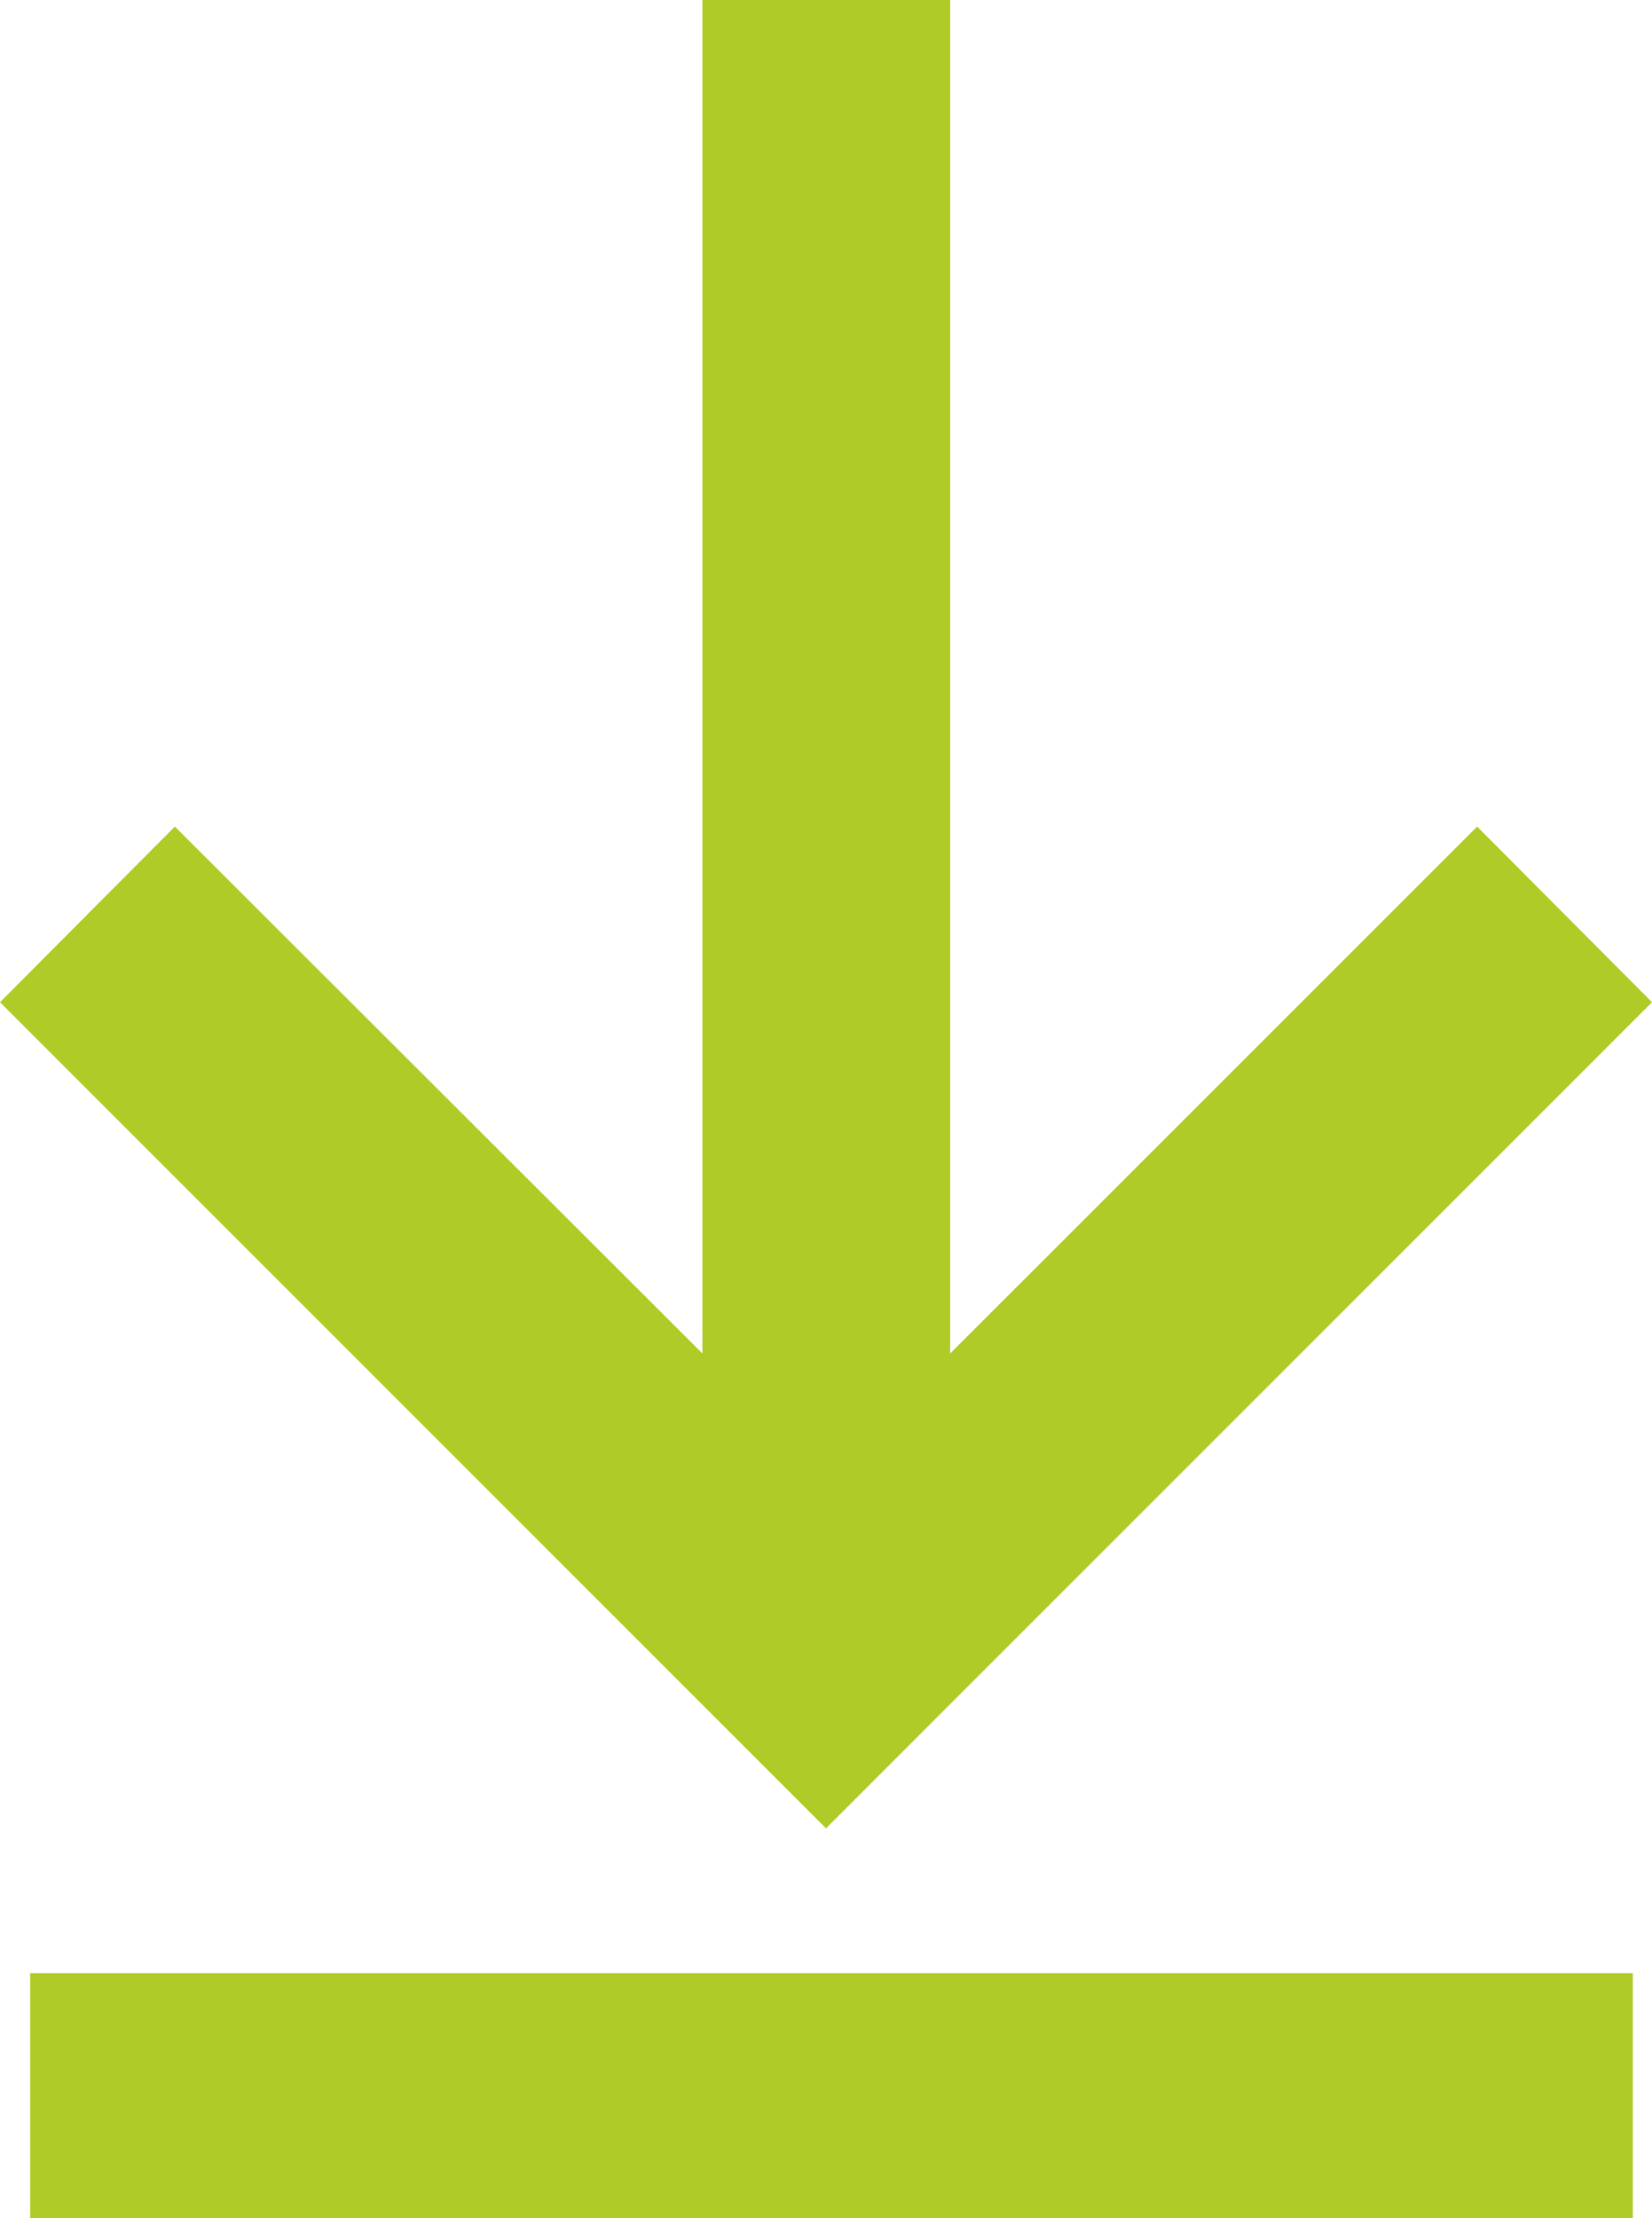
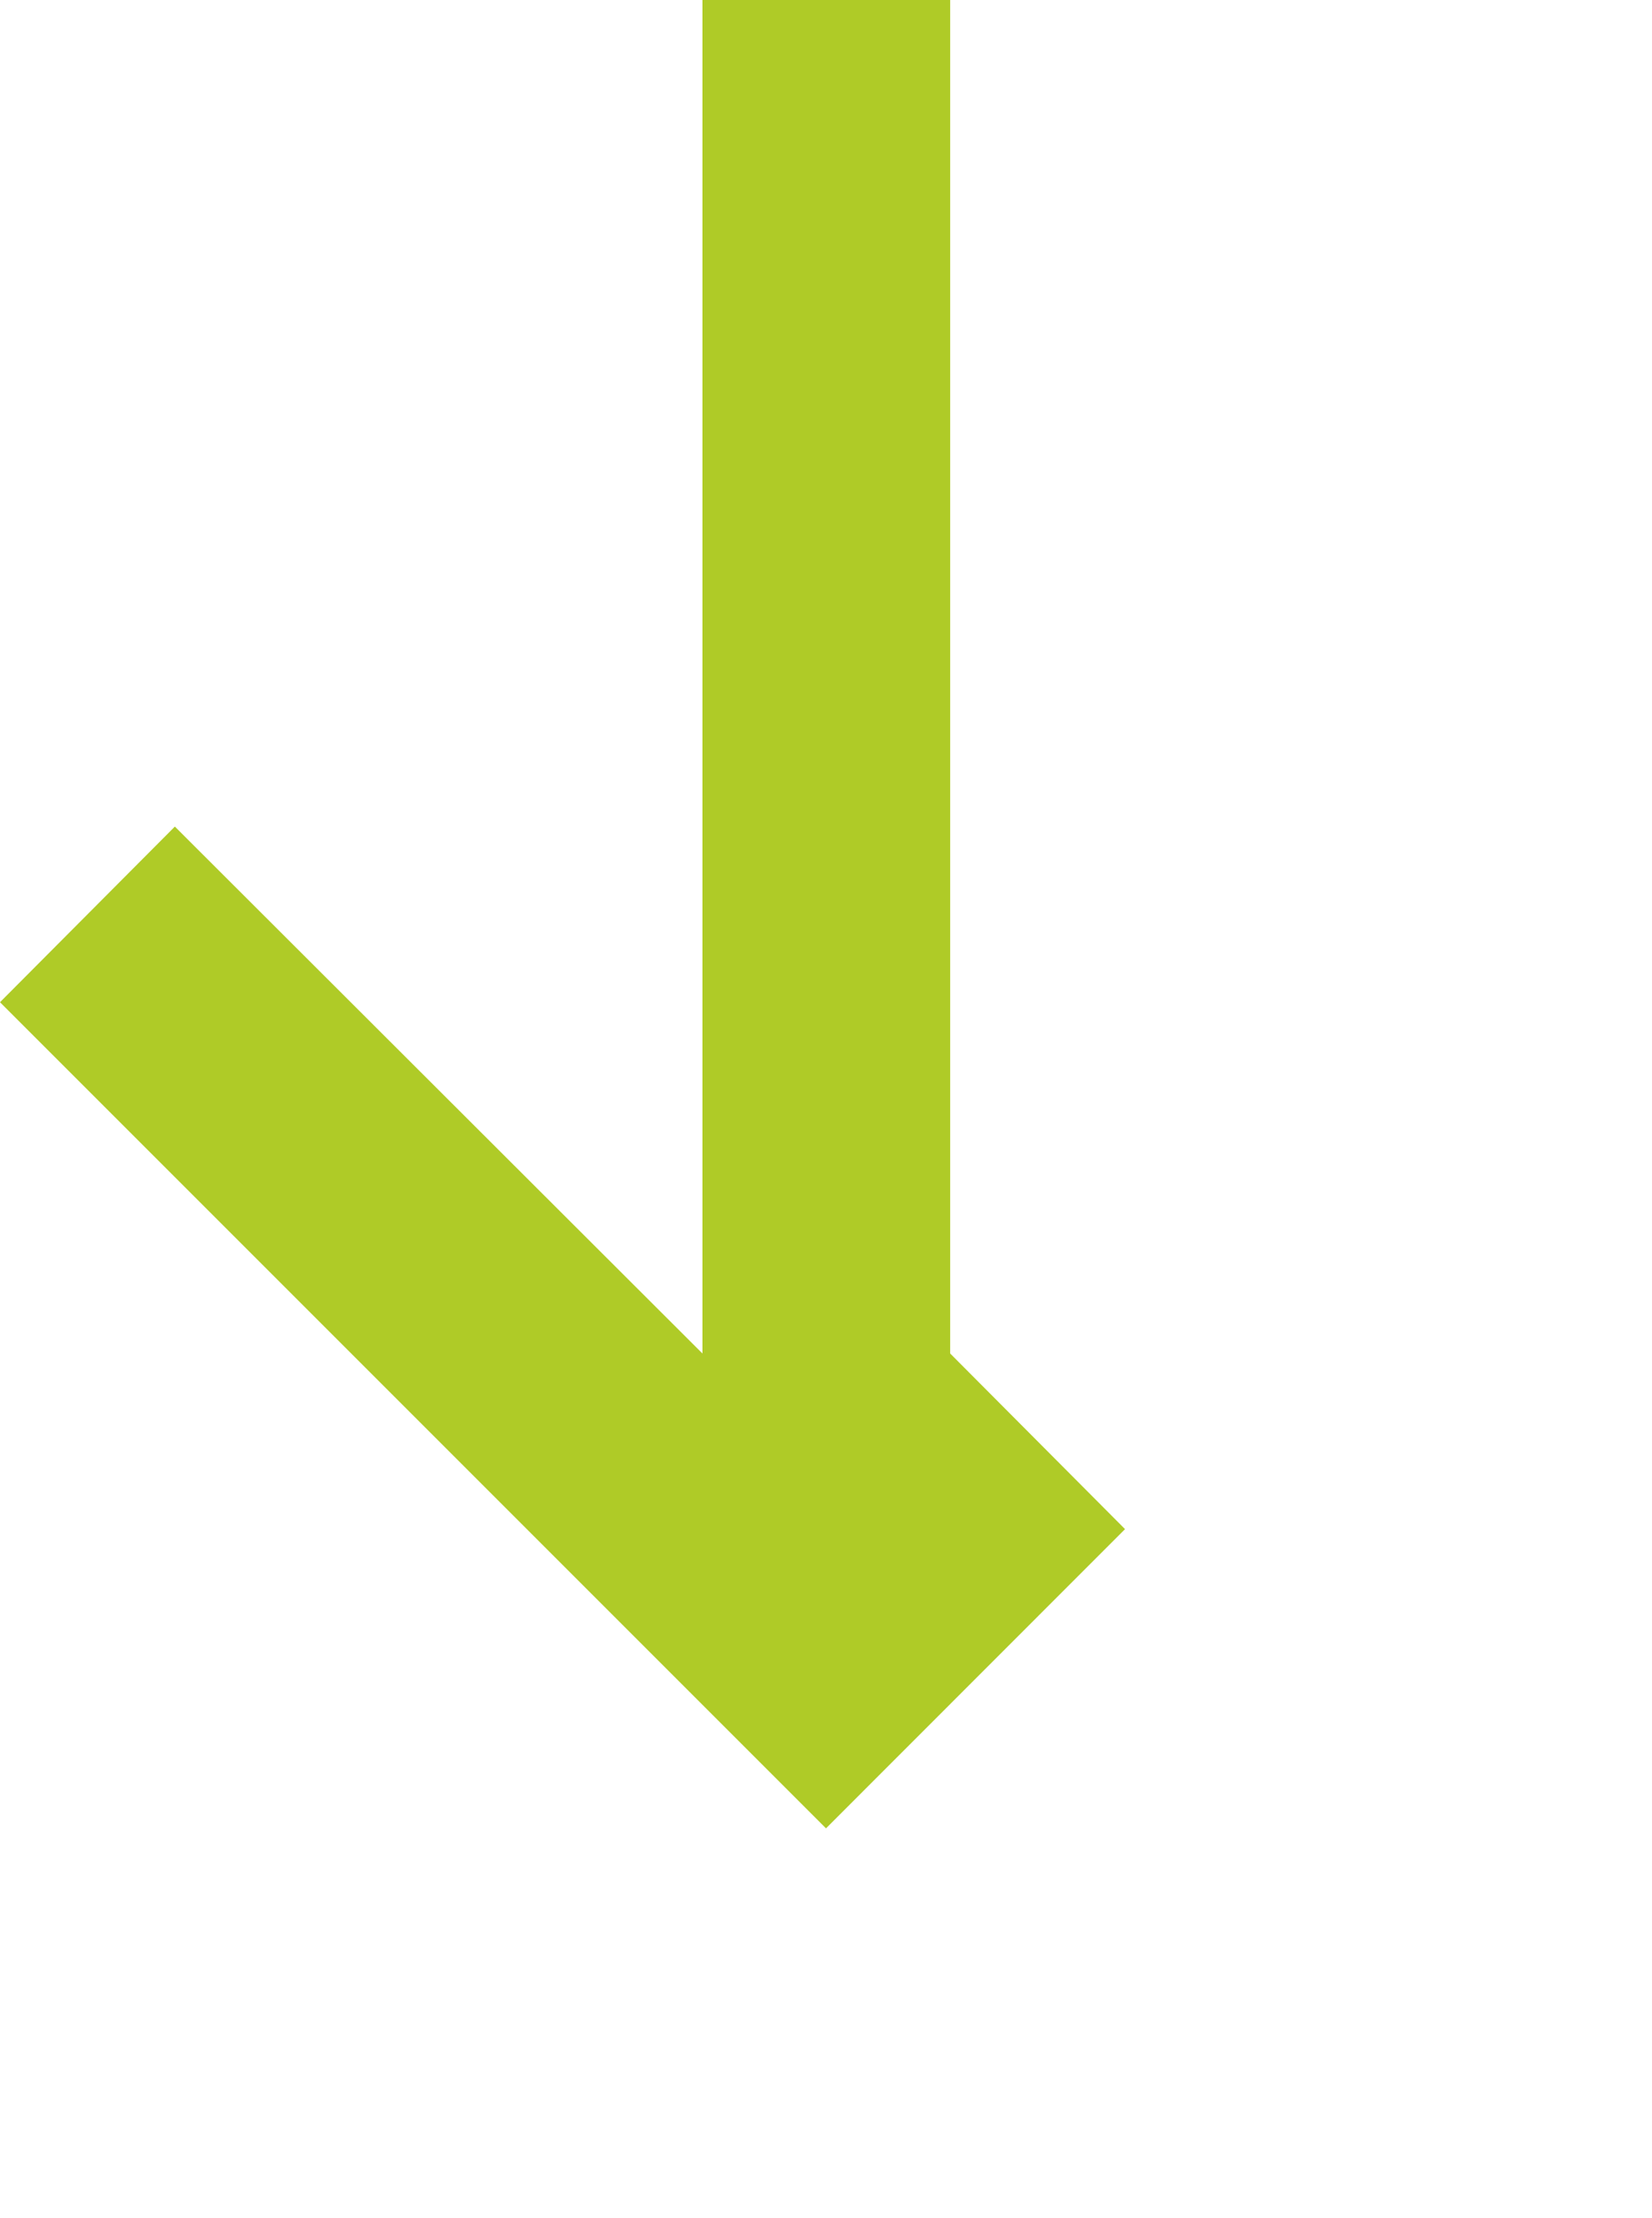
<svg xmlns="http://www.w3.org/2000/svg" width="11.016" height="14.789" viewBox="0 0 11.016 14.789">
  <g id="ico_download" transform="translate(-3.799 33.273)">
    <g id="Gruppe_3352" data-name="Gruppe 3352" transform="translate(3.799 -33.274)">
      <g id="Gruppe_3652" data-name="Gruppe 3652" transform="translate(0 0)">
-         <path id="Pfad_2308" data-name="Pfad 2308" d="M0,0H10.687V1.632H0Z" transform="translate(0.201 13.157)" fill="#afcb27" />
-         <path id="Differenzmenge_1" data-name="Differenzmenge 1" d="M5.508,12.191h0L0,6.683,1.166,5.512,4.684,9.025V0H6.336V9.025L9.85,5.512l1.166,1.171L5.51,12.189Z" transform="translate(0 0)" fill="#afcb27" />
+         <path id="Differenzmenge_1" data-name="Differenzmenge 1" d="M5.508,12.191h0L0,6.683,1.166,5.512,4.684,9.025V0H6.336V9.025l1.166,1.171L5.51,12.189Z" transform="translate(0 0)" fill="#afcb27" />
      </g>
    </g>
  </g>
</svg>